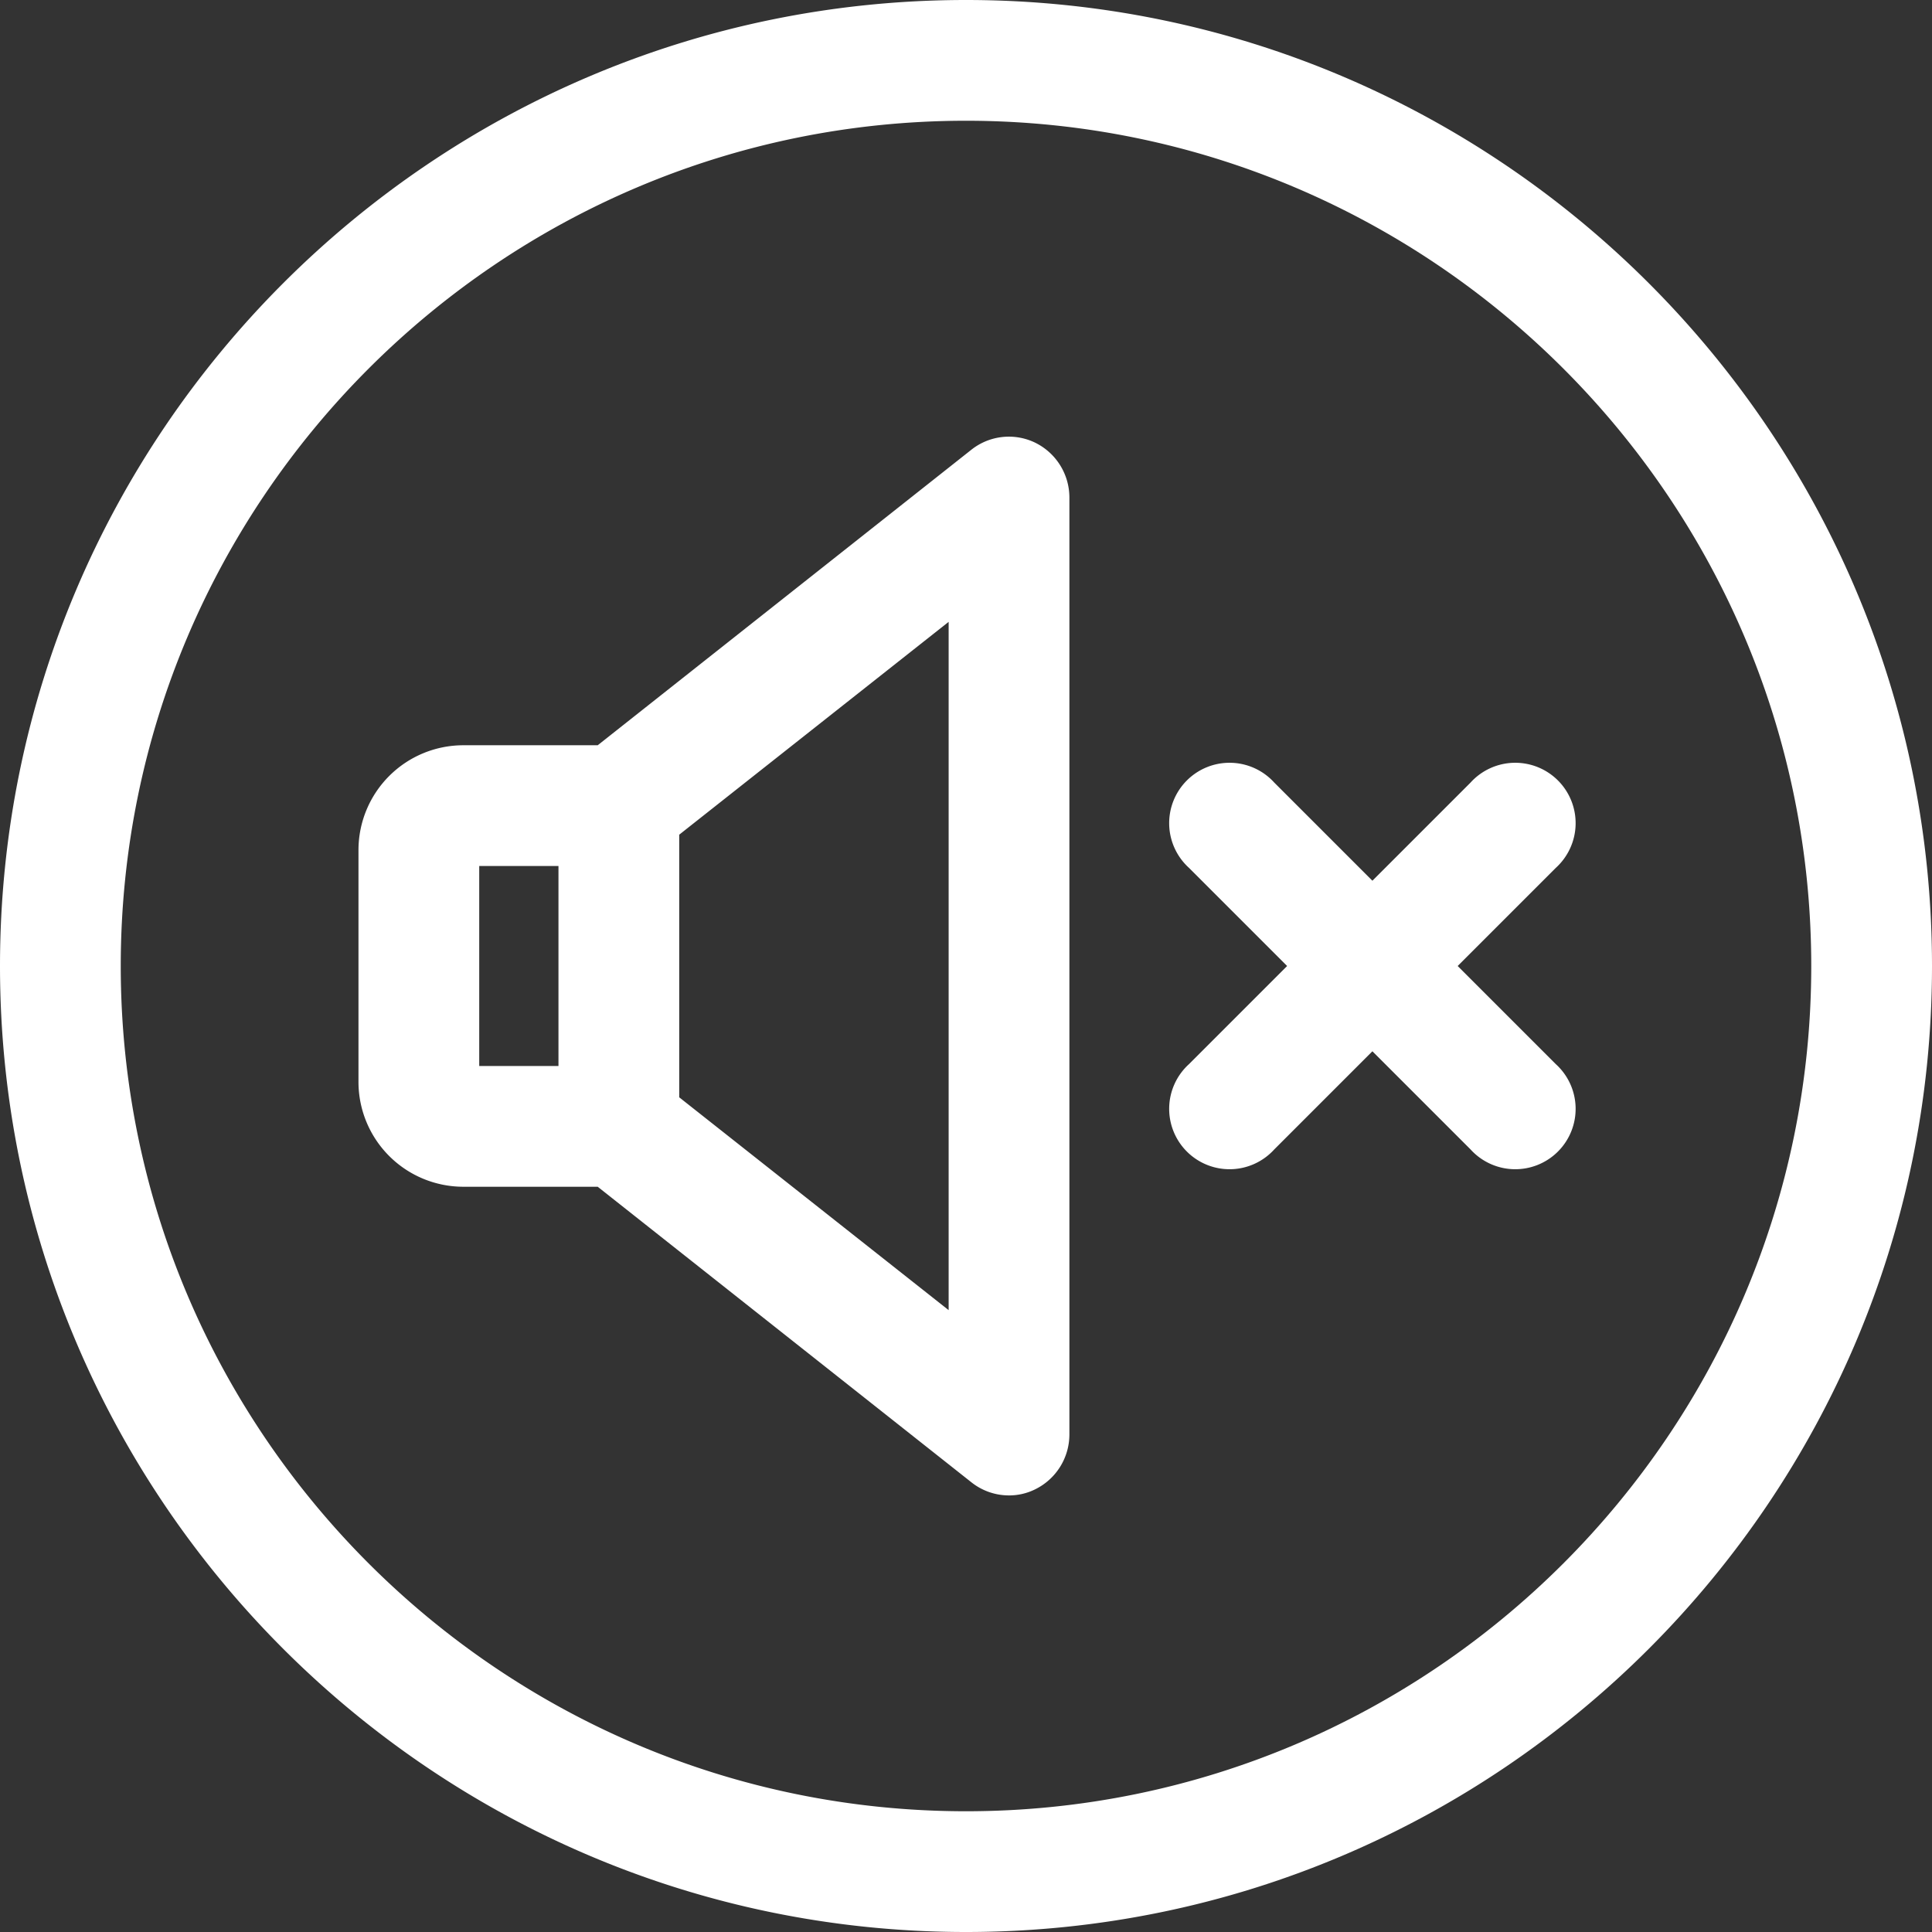
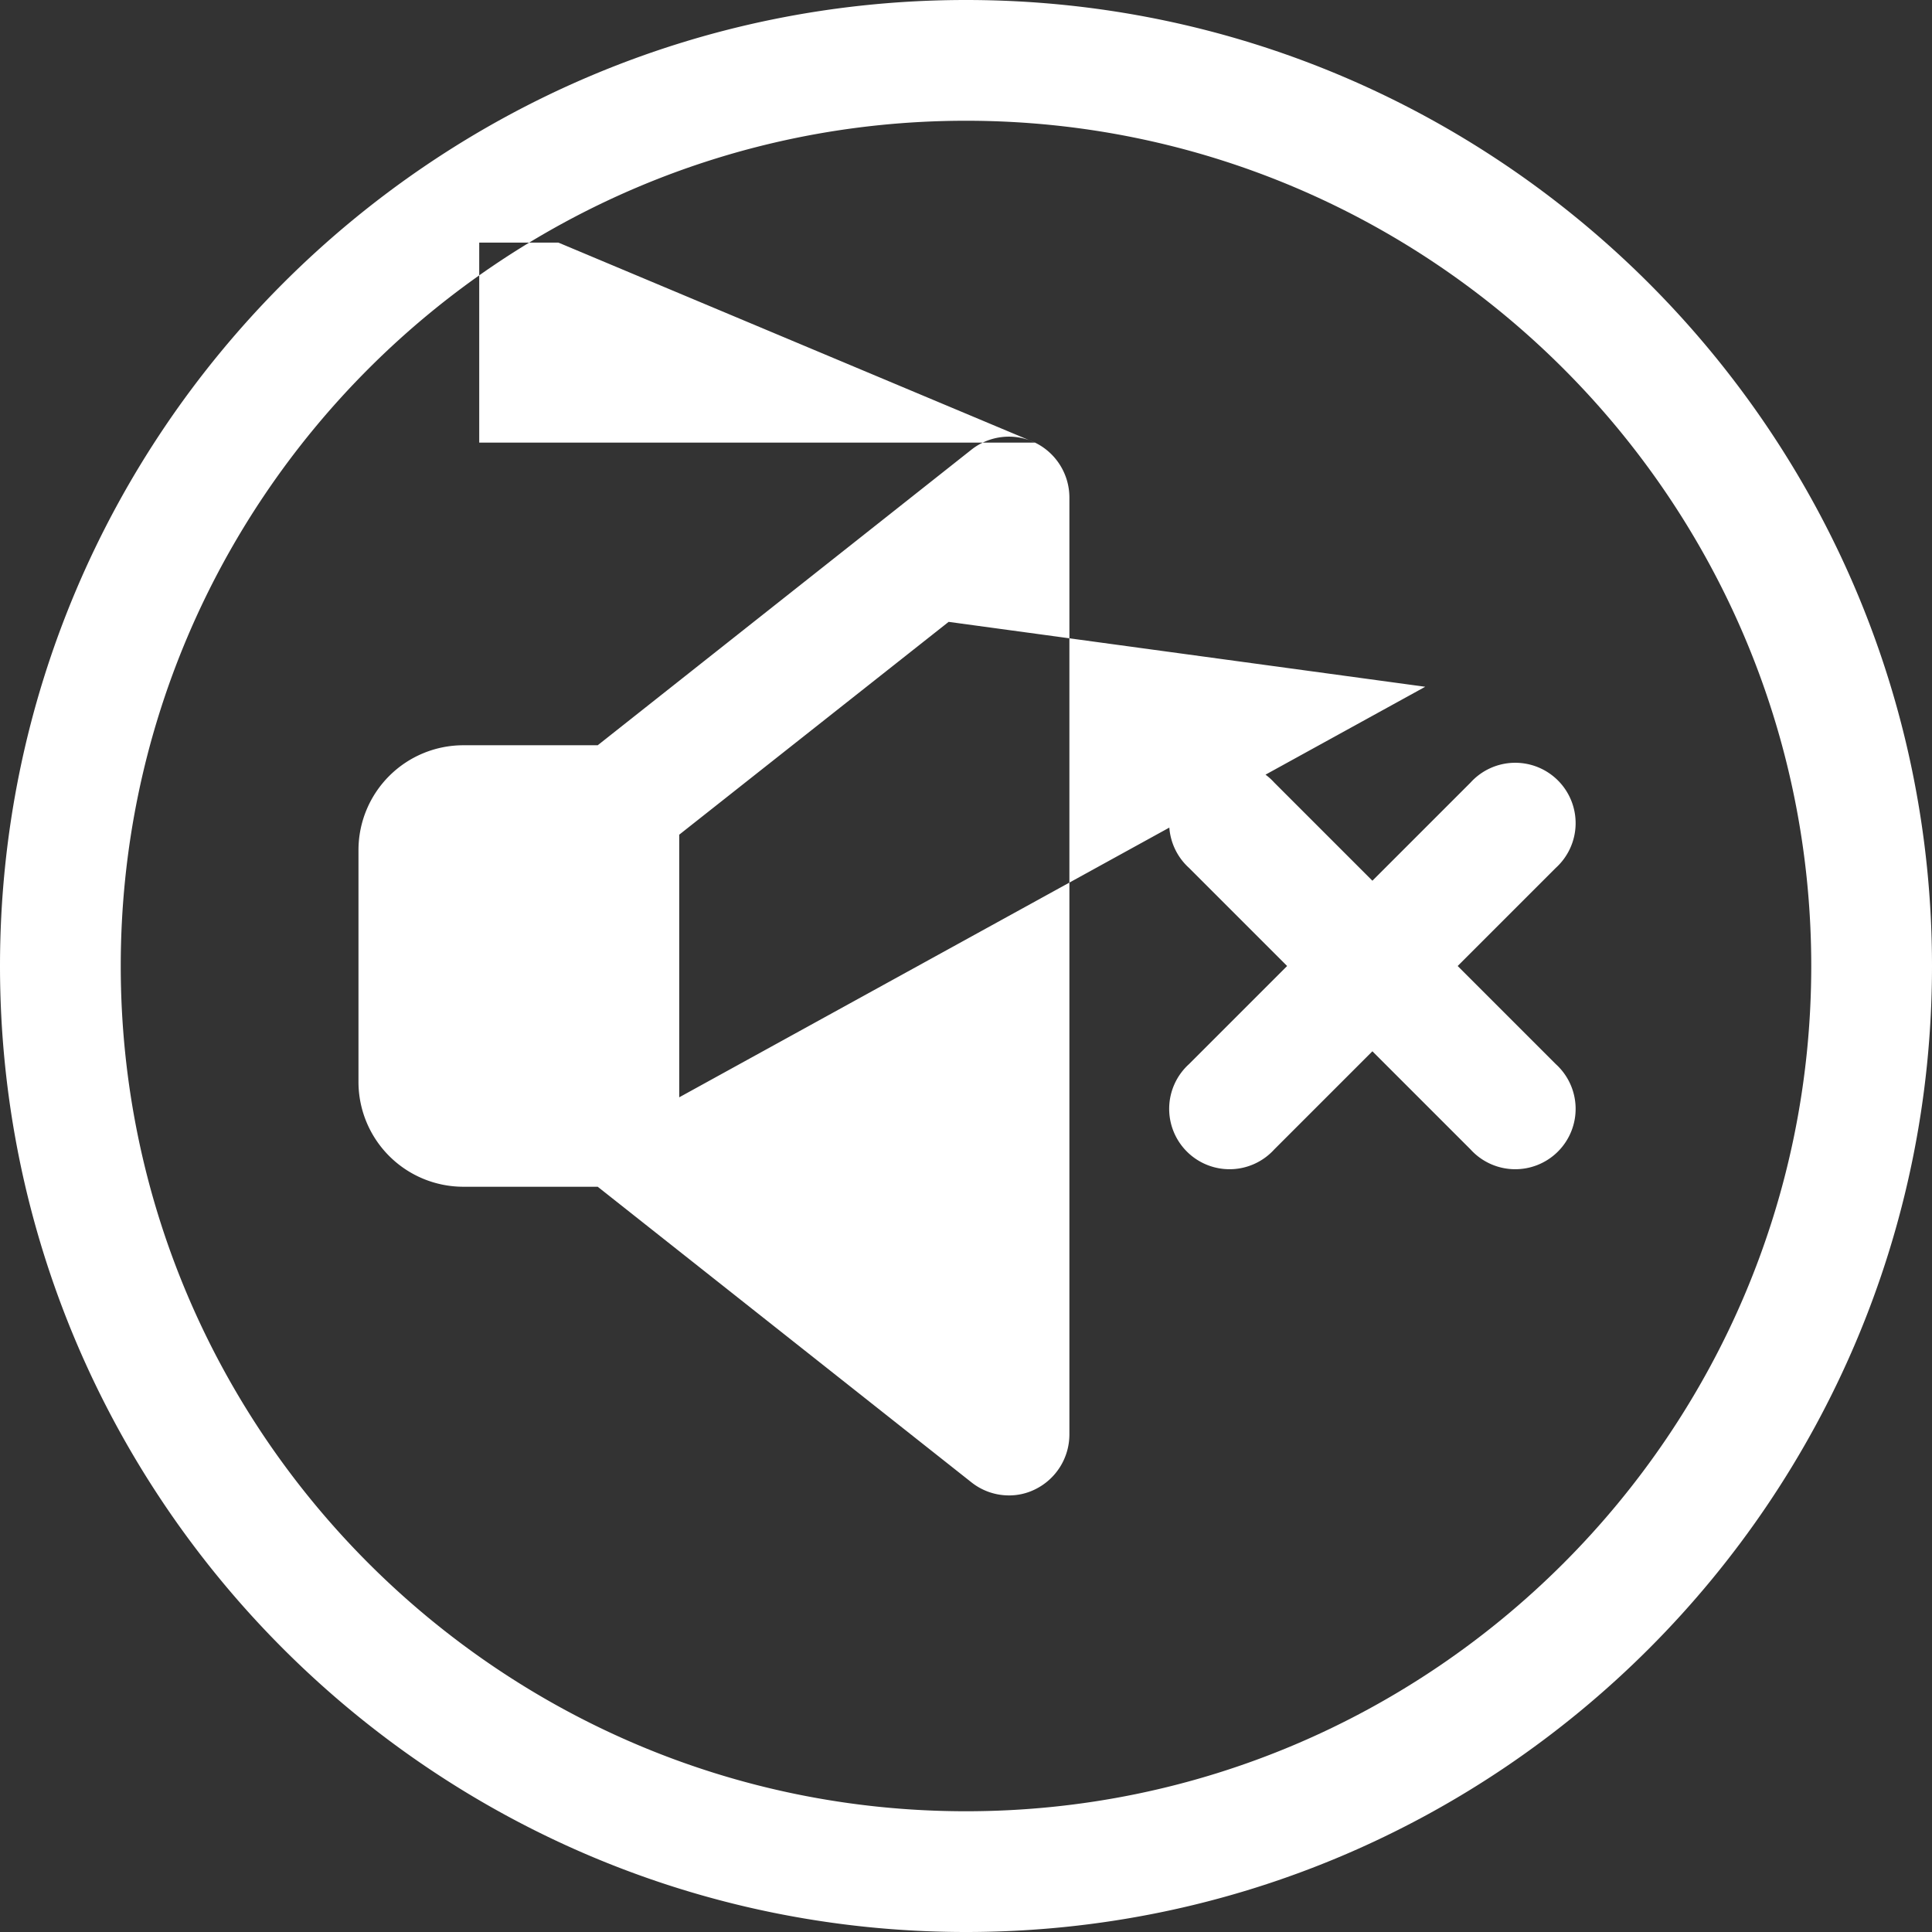
<svg xmlns="http://www.w3.org/2000/svg" id="ac4e36b1-0f43-4080-b7b6-602c41f97470" data-name="Layer 1" viewBox="0 0 512 512">
  <rect x="0" y="0" width="512" height="512" fill="#333333" stroke="none" />
  <defs>
    <style>.bc9471d8-a72e-4955-b119-ba48bbdac7fb{fill:#fff;}</style>
  </defs>
  <title>mute</title>
-   <path class="bc9471d8-a72e-4955-b119-ba48bbdac7fb" d="M256,0C114.8,0,0,114.8,0,256S114.8,512,256,512,512,397.2,512,256,397.2,0,256,0Zm0,480C132.5,480,32,379.5,32,256S132.5,32,256,32,480,132.5,480,256,379.5,480,256,480ZM412.3,282a16,16,0,1,1-22.6,22.6l-26-26-26,26A16,16,0,1,1,315.1,282l26-26-26-26a16,16,0,1,1,22.6-22.6l26,26,26-26A16,16,0,1,1,412.3,230l-26,26Zm-138-164.7a16,16,0,0,0-16.9,1.9l-99,78.3H122.8A27.8,27.8,0,0,0,95,225.2v61.6a27.8,27.8,0,0,0,27.8,27.7h35.6l99,78.3a16,16,0,0,0,10,3.5,15.5,15.5,0,0,0,6.9-1.6,16.2,16.2,0,0,0,9.1-14.4V131.7a16.2,16.2,0,0,0-9.1-14.4ZM148,282.5H127v-53h21Zm103.4,64.7L180,290.8V221.2l71.4-56.4Z" />
+   <path class="bc9471d8-a72e-4955-b119-ba48bbdac7fb" d="M256,0C114.8,0,0,114.8,0,256S114.8,512,256,512,512,397.2,512,256,397.2,0,256,0Zm0,480C132.5,480,32,379.5,32,256S132.5,32,256,32,480,132.5,480,256,379.5,480,256,480ZM412.3,282a16,16,0,1,1-22.6,22.6l-26-26-26,26A16,16,0,1,1,315.1,282l26-26-26-26a16,16,0,1,1,22.6-22.6l26,26,26-26A16,16,0,1,1,412.3,230l-26,26Zm-138-164.7a16,16,0,0,0-16.9,1.9l-99,78.3H122.8A27.8,27.8,0,0,0,95,225.2v61.6a27.8,27.8,0,0,0,27.8,27.7h35.6l99,78.3a16,16,0,0,0,10,3.5,15.5,15.5,0,0,0,6.9-1.6,16.2,16.2,0,0,0,9.1-14.4V131.7a16.2,16.2,0,0,0-9.1-14.4ZH127v-53h21Zm103.4,64.7L180,290.8V221.2l71.4-56.4Z" />
</svg>